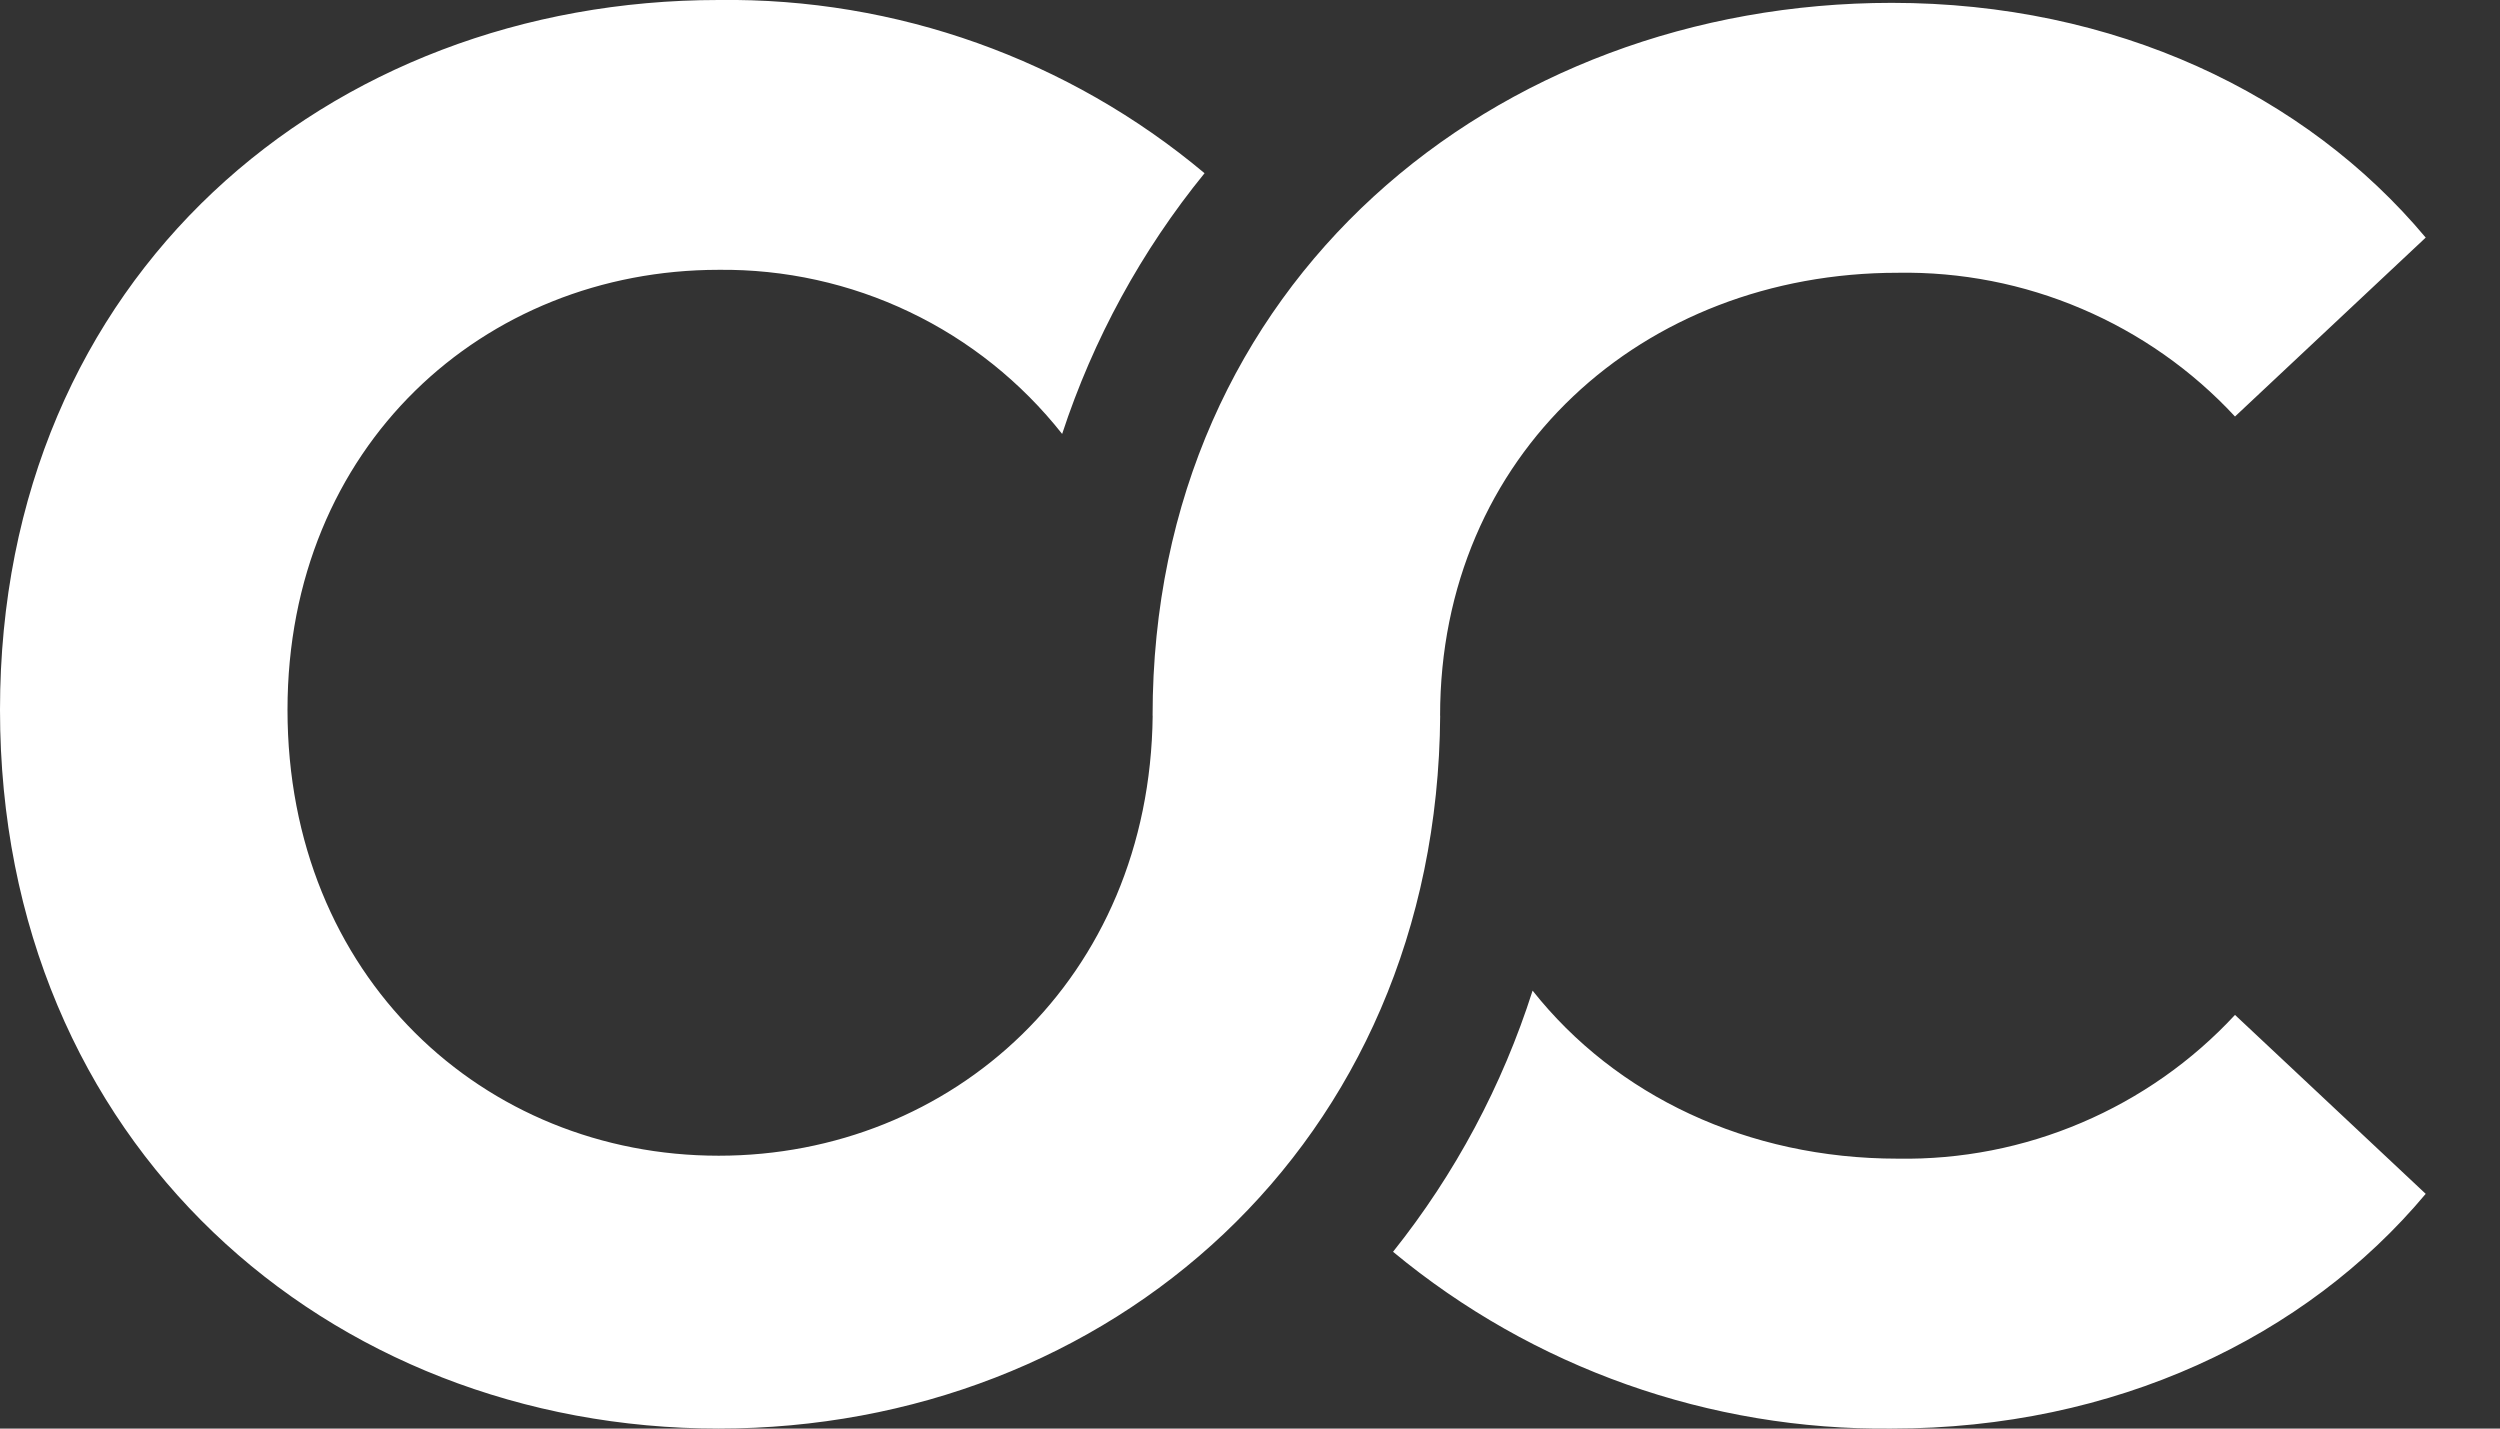
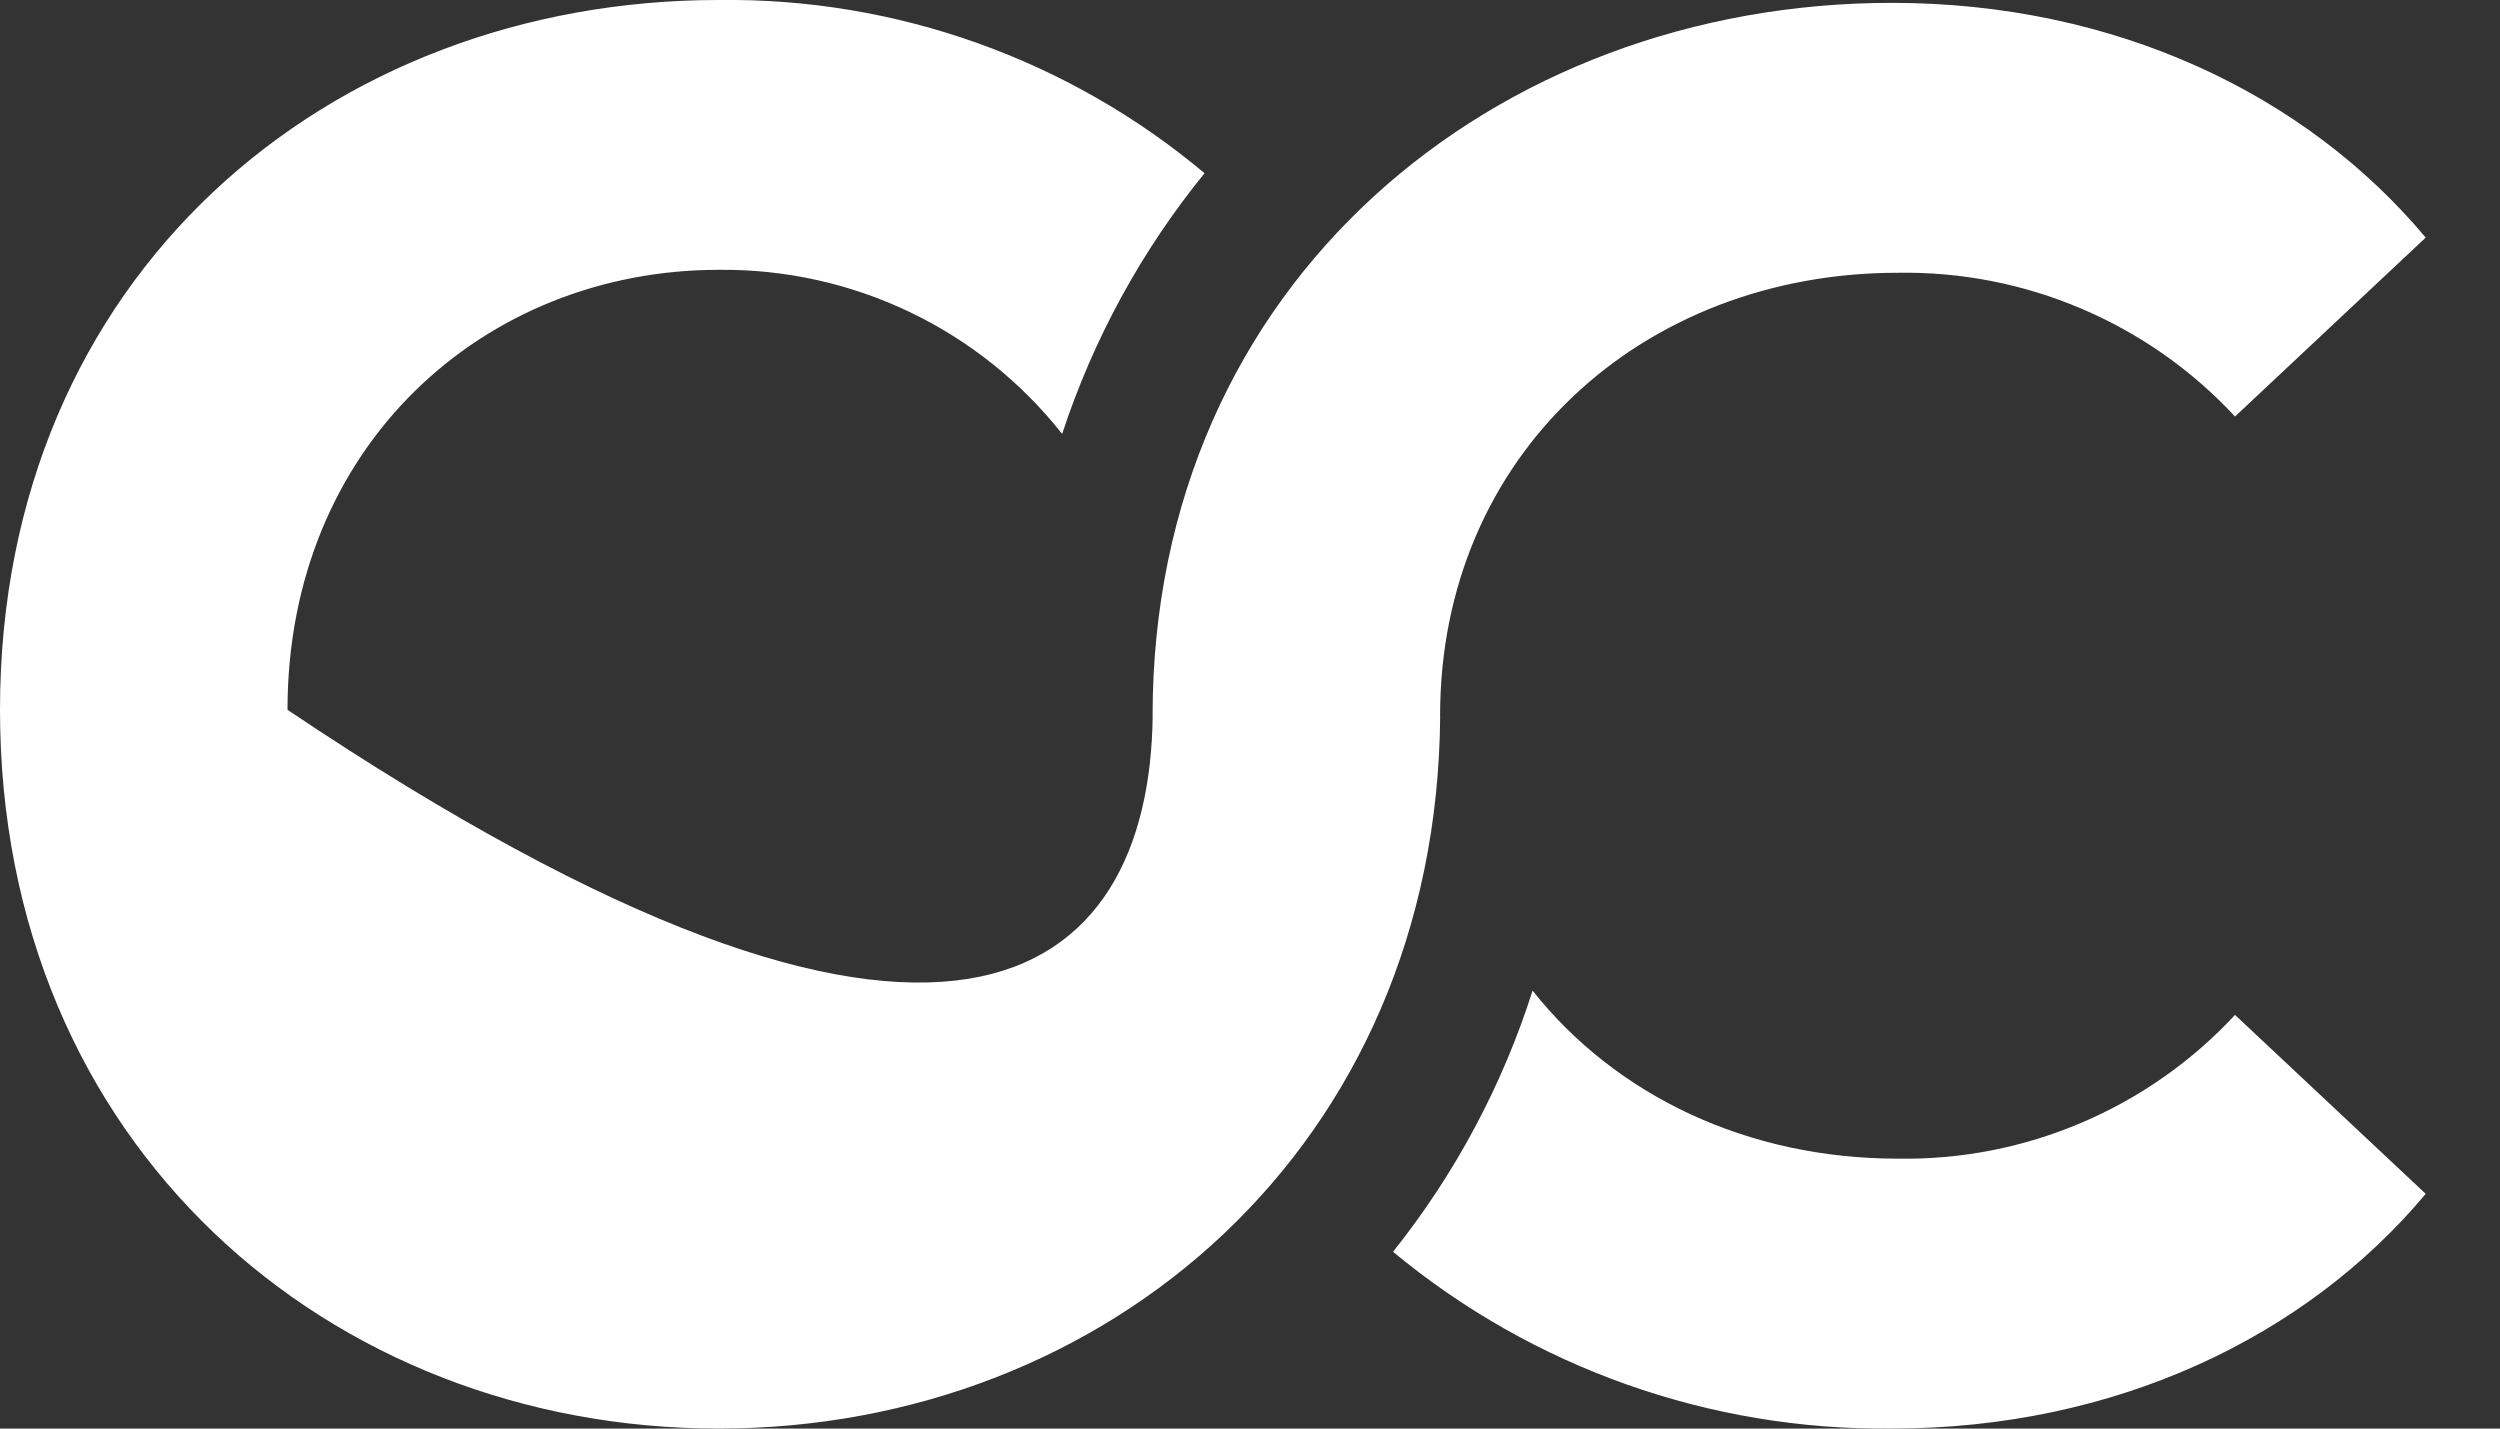
<svg xmlns="http://www.w3.org/2000/svg" width="28" height="16" viewBox="0 0 28 16" fill="none">
  <rect x="0" y="0" width="28" height="16" fill="#333333" stroke="none" />
-   <path d="M16.13 8.016C16.096 12.841 12.399 16 8.049 16C3.68 16 0 12.813 0 7.95C0 3.088 3.68 -0 8.049 -0C10.037 -0.026 11.968 0.663 13.491 1.94C12.785 2.807 12.245 3.797 11.896 4.86C11.438 4.28 10.854 3.812 10.187 3.494C9.52 3.175 8.788 3.014 8.049 3.022C5.421 3.022 3.22 4.994 3.22 7.95C3.22 10.94 5.421 12.944 8.049 12.944C10.658 12.944 12.877 10.969 12.91 8.016H16.13V8.016ZM14.401 8.016H16.129C16.129 5.092 18.396 3.055 21.254 3.055C21.961 3.043 22.663 3.18 23.314 3.458C23.965 3.735 24.551 4.146 25.032 4.665L27.168 2.661C25.821 1.051 23.685 0.032 21.188 0.032C16.753 0.032 12.909 3.154 12.909 8.016V8.016H14.401ZM21.254 12.977C19.572 12.977 18.096 12.271 17.165 11.095C16.827 12.157 16.297 13.149 15.602 14.02C17.171 15.321 19.15 16.022 21.188 16C23.685 16 25.821 14.981 27.168 13.371L25.032 11.367C24.551 11.886 23.965 12.297 23.314 12.574C22.663 12.852 21.961 12.989 21.254 12.977H21.254Z" fill="white" />
+   <path d="M16.13 8.016C16.096 12.841 12.399 16 8.049 16C3.68 16 0 12.813 0 7.95C0 3.088 3.68 -0 8.049 -0C10.037 -0.026 11.968 0.663 13.491 1.94C12.785 2.807 12.245 3.797 11.896 4.86C11.438 4.28 10.854 3.812 10.187 3.494C9.52 3.175 8.788 3.014 8.049 3.022C5.421 3.022 3.22 4.994 3.22 7.95C10.658 12.944 12.877 10.969 12.91 8.016H16.13V8.016ZM14.401 8.016H16.129C16.129 5.092 18.396 3.055 21.254 3.055C21.961 3.043 22.663 3.18 23.314 3.458C23.965 3.735 24.551 4.146 25.032 4.665L27.168 2.661C25.821 1.051 23.685 0.032 21.188 0.032C16.753 0.032 12.909 3.154 12.909 8.016V8.016H14.401ZM21.254 12.977C19.572 12.977 18.096 12.271 17.165 11.095C16.827 12.157 16.297 13.149 15.602 14.02C17.171 15.321 19.15 16.022 21.188 16C23.685 16 25.821 14.981 27.168 13.371L25.032 11.367C24.551 11.886 23.965 12.297 23.314 12.574C22.663 12.852 21.961 12.989 21.254 12.977H21.254Z" fill="white" />
</svg>